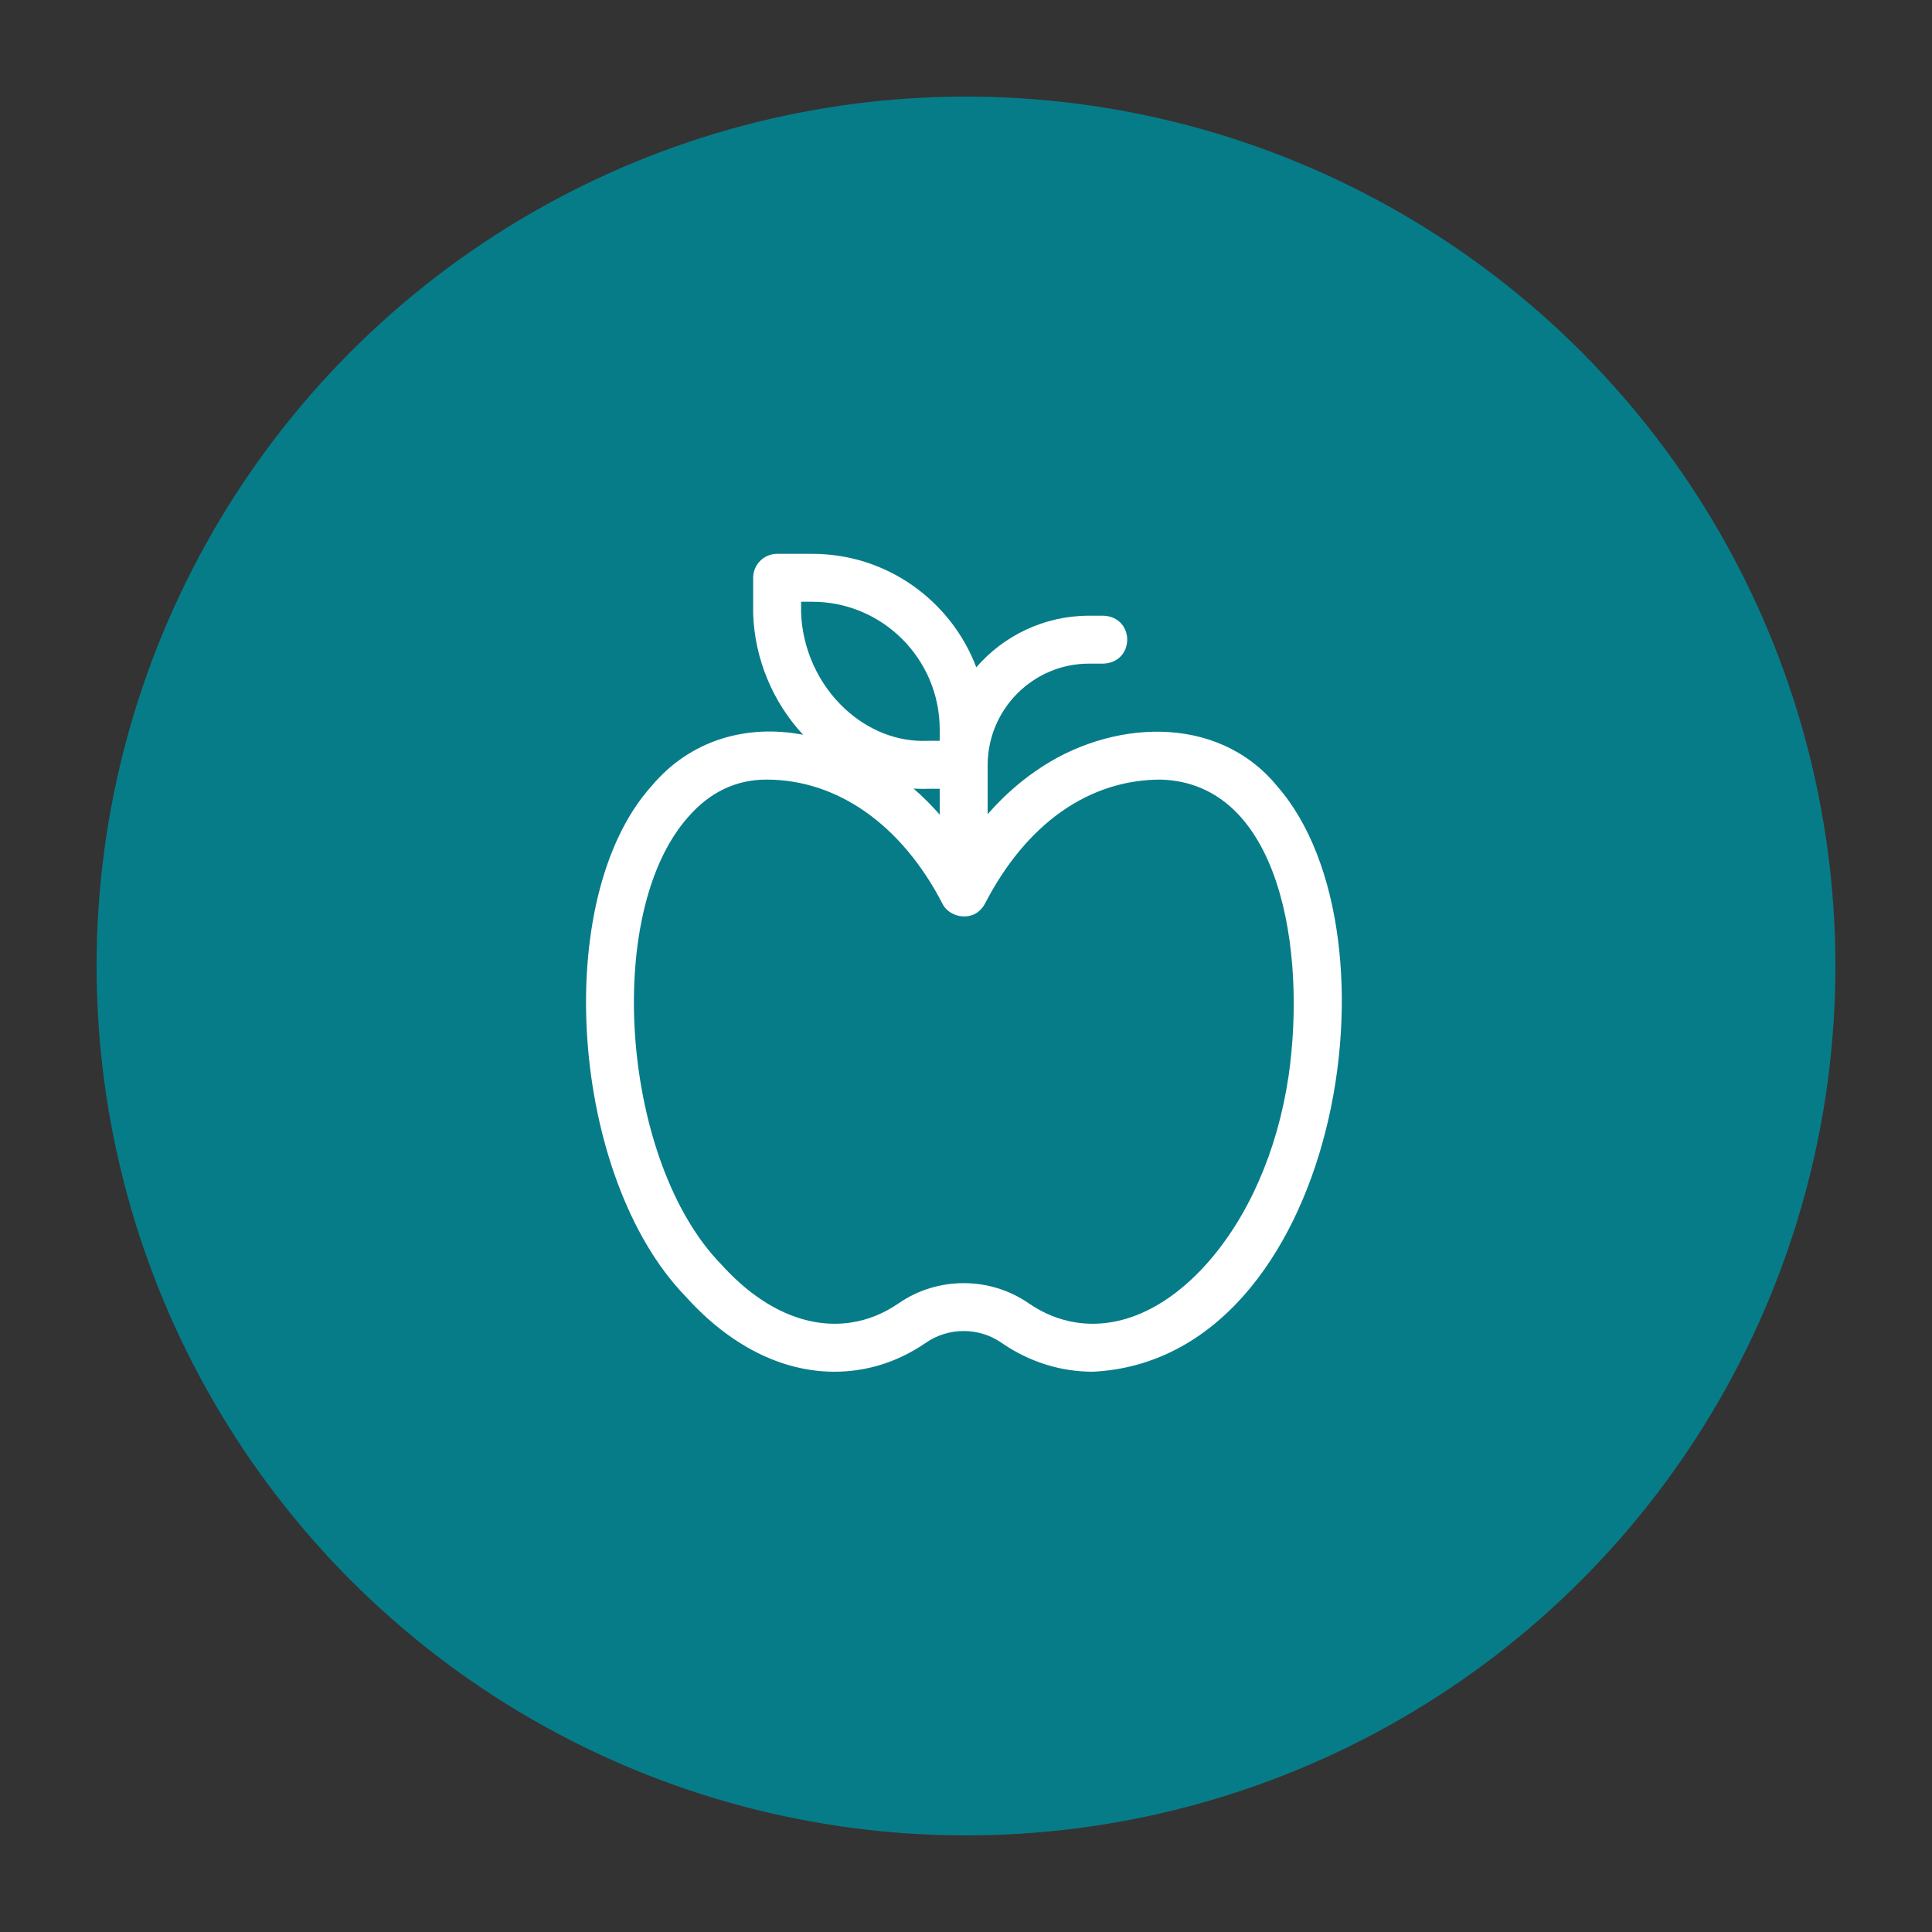
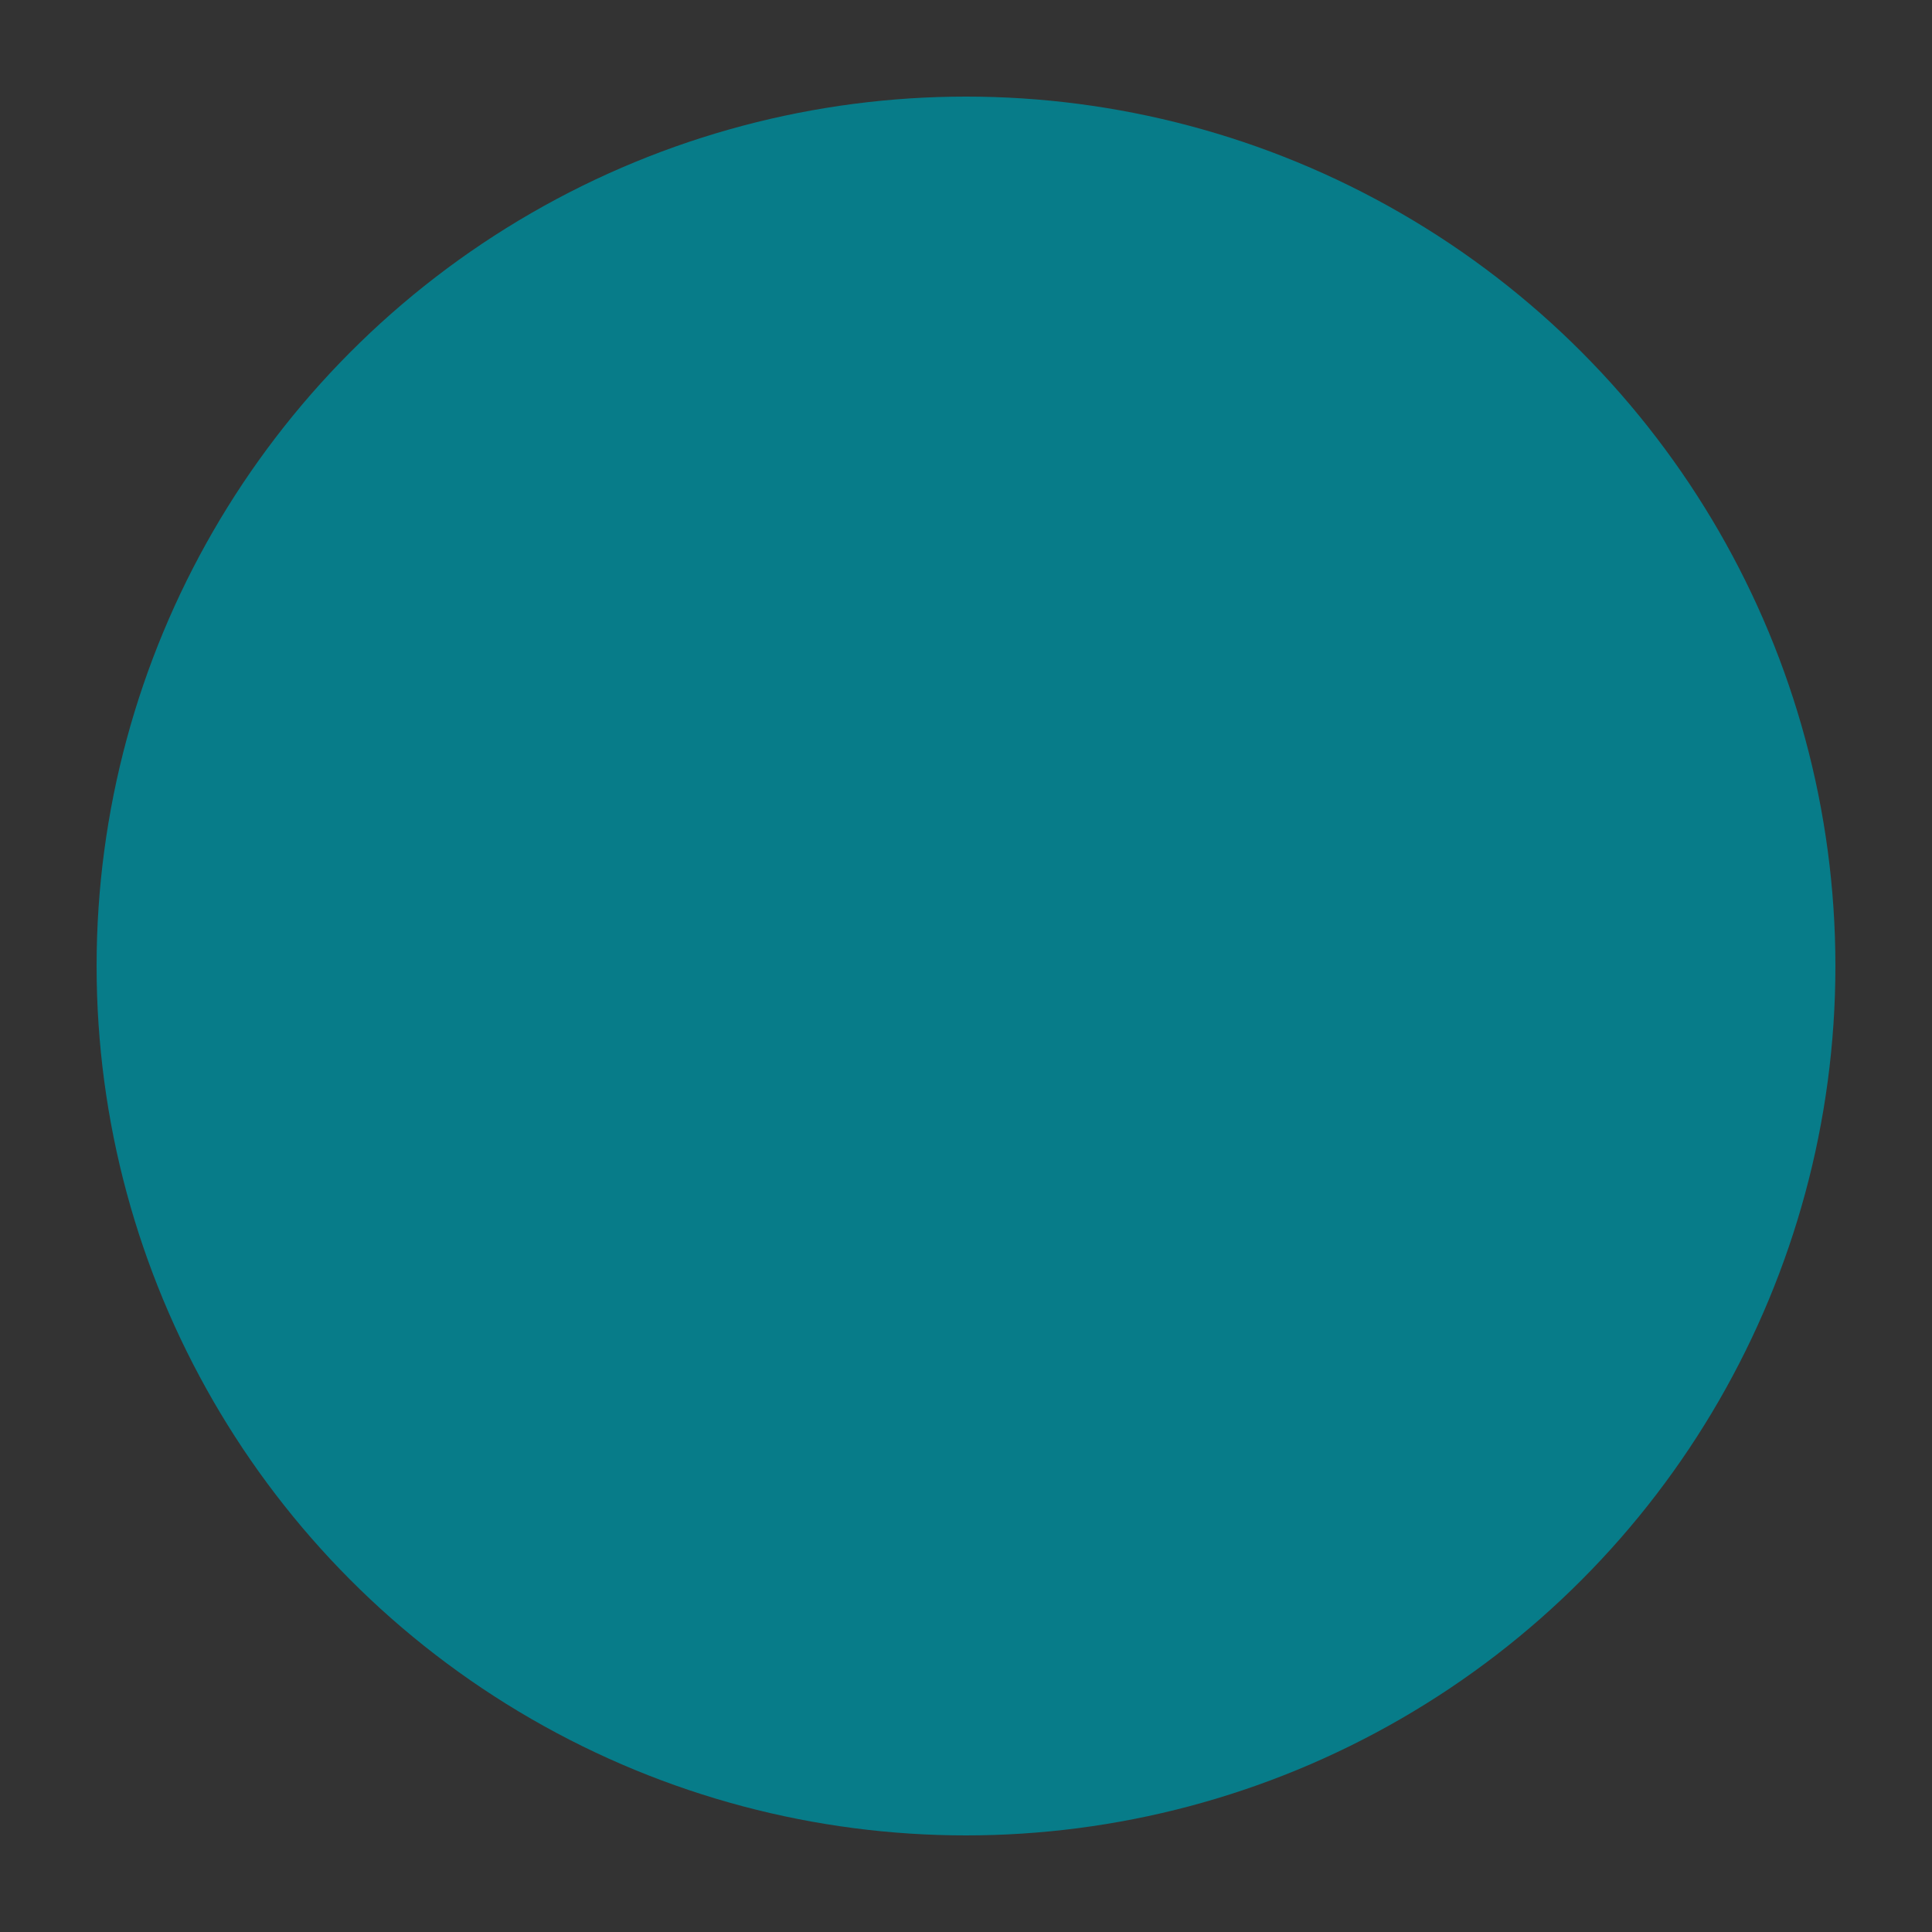
<svg xmlns="http://www.w3.org/2000/svg" width="300" height="300" viewBox="0 0 300 300" fill="none">
  <rect x="0" y="0" width="300" height="300" fill="#333333" stroke="none" />
  <circle cx="150" cy="150" r="135" fill="#077c89" />
  <g clip-path="url(#clip0_344_59)">
-     <path d="M198.313 122.068C188.917 110.624 172.196 111.804 160.927 119.653 158.198 121.523 155.673 123.79 153.362 126.432V118.829C153.362 110.128 160.421 103.048 169.1 103.048H171.33C176.266 102.852 176.264 95.8 171.33 95.607H169.1C162.12 95.607 155.852 98.712 151.6 103.619 147.701 93.332 137.762 86 126.143 86H120.671C118.618 86 116.951 87.667 116.951 89.721V95.205C116.951 95.247 116.951 95.292 116.951 95.334 117.194 102.317 119.997 109.046 124.71 114.096 115.966 112.415 107.178 114.883 101.168 122.064c-15.771 17.566-12.576 60.833 5.288 79.241C113.312 208.937 121.398 213 129.564 213 130.777 213 131.992 212.911 133.205 212.73 136.966 212.169 140.525 210.743 143.784 208.493c3.503-2.416 8.208-2.416 11.708.0C158.754 210.743 162.314 212.167 166.071 212.73 167.284 212.911 168.5 213 169.713 213c38.001-1.88 48.885-67.823 28.595-90.932H198.313zM124.39 93.441h1.751c10.904.0 19.777 8.895 19.777 19.829V115.034H144.166C144.114 115.034 144.062 115.034 144.013 115.036 139.416 115.225 134.867 113.461 131.201 110.066 127.083 106.251 124.603 100.811 124.39 95.136V93.439 93.441zm18.941 29.054C143.633 122.495 143.938 122.49 144.241 122.478H145.918V126.494C144.628 125.028 143.274 123.678 141.86 122.448 142.348 122.478 142.839 122.495 143.331 122.495zm56.745 44.676C198.36 178.705 193.82 189.063 187.289 196.331 181.138 203.177 173.997 206.387 167.175 205.368 164.548 204.976 162.041 203.966 159.721 202.366 156.708 200.288 153.176 199.246 149.641 199.246S142.574 200.285 139.56 202.366C137.241 203.966 134.733 204.976 132.106 205.368 125.288 206.387 118.144 203.177 111.992 196.331 96.569 180.553 93.567 141.91 106.806 126.925 110.167 123.028 114.274 121.054 119.019 121.054 130.048 121.054 140.004 128.074 146.337 140.31 147.401 142.565 151.338 143.351 152.947 140.31 159.372 127.893 169.075 121.054 180.265 121.054 198.843 121.629 202.901 147.664 200.079 167.171H200.076z" fill="#fff" />
+     <path d="M198.313 122.068C188.917 110.624 172.196 111.804 160.927 119.653 158.198 121.523 155.673 123.79 153.362 126.432V118.829C153.362 110.128 160.421 103.048 169.1 103.048H171.33C176.266 102.852 176.264 95.8 171.33 95.607H169.1C162.12 95.607 155.852 98.712 151.6 103.619 147.701 93.332 137.762 86 126.143 86H120.671C118.618 86 116.951 87.667 116.951 89.721V95.205C116.951 95.247 116.951 95.292 116.951 95.334 117.194 102.317 119.997 109.046 124.71 114.096 115.966 112.415 107.178 114.883 101.168 122.064c-15.771 17.566-12.576 60.833 5.288 79.241C113.312 208.937 121.398 213 129.564 213 130.777 213 131.992 212.911 133.205 212.73 136.966 212.169 140.525 210.743 143.784 208.493c3.503-2.416 8.208-2.416 11.708.0C158.754 210.743 162.314 212.167 166.071 212.73 167.284 212.911 168.5 213 169.713 213c38.001-1.88 48.885-67.823 28.595-90.932H198.313M124.39 93.441h1.751c10.904.0 19.777 8.895 19.777 19.829V115.034H144.166C144.114 115.034 144.062 115.034 144.013 115.036 139.416 115.225 134.867 113.461 131.201 110.066 127.083 106.251 124.603 100.811 124.39 95.136V93.439 93.441zm18.941 29.054C143.633 122.495 143.938 122.49 144.241 122.478H145.918V126.494C144.628 125.028 143.274 123.678 141.86 122.448 142.348 122.478 142.839 122.495 143.331 122.495zm56.745 44.676C198.36 178.705 193.82 189.063 187.289 196.331 181.138 203.177 173.997 206.387 167.175 205.368 164.548 204.976 162.041 203.966 159.721 202.366 156.708 200.288 153.176 199.246 149.641 199.246S142.574 200.285 139.56 202.366C137.241 203.966 134.733 204.976 132.106 205.368 125.288 206.387 118.144 203.177 111.992 196.331 96.569 180.553 93.567 141.91 106.806 126.925 110.167 123.028 114.274 121.054 119.019 121.054 130.048 121.054 140.004 128.074 146.337 140.31 147.401 142.565 151.338 143.351 152.947 140.31 159.372 127.893 169.075 121.054 180.265 121.054 198.843 121.629 202.901 147.664 200.079 167.171H200.076z" fill="#fff" />
  </g>
  <defs>
    <clipPath id="clip0_344_59">
-       <rect width="117.361" height="127" fill="#fff" transform="translate(91 86)" />
-     </clipPath>
+       </clipPath>
  </defs>
</svg>